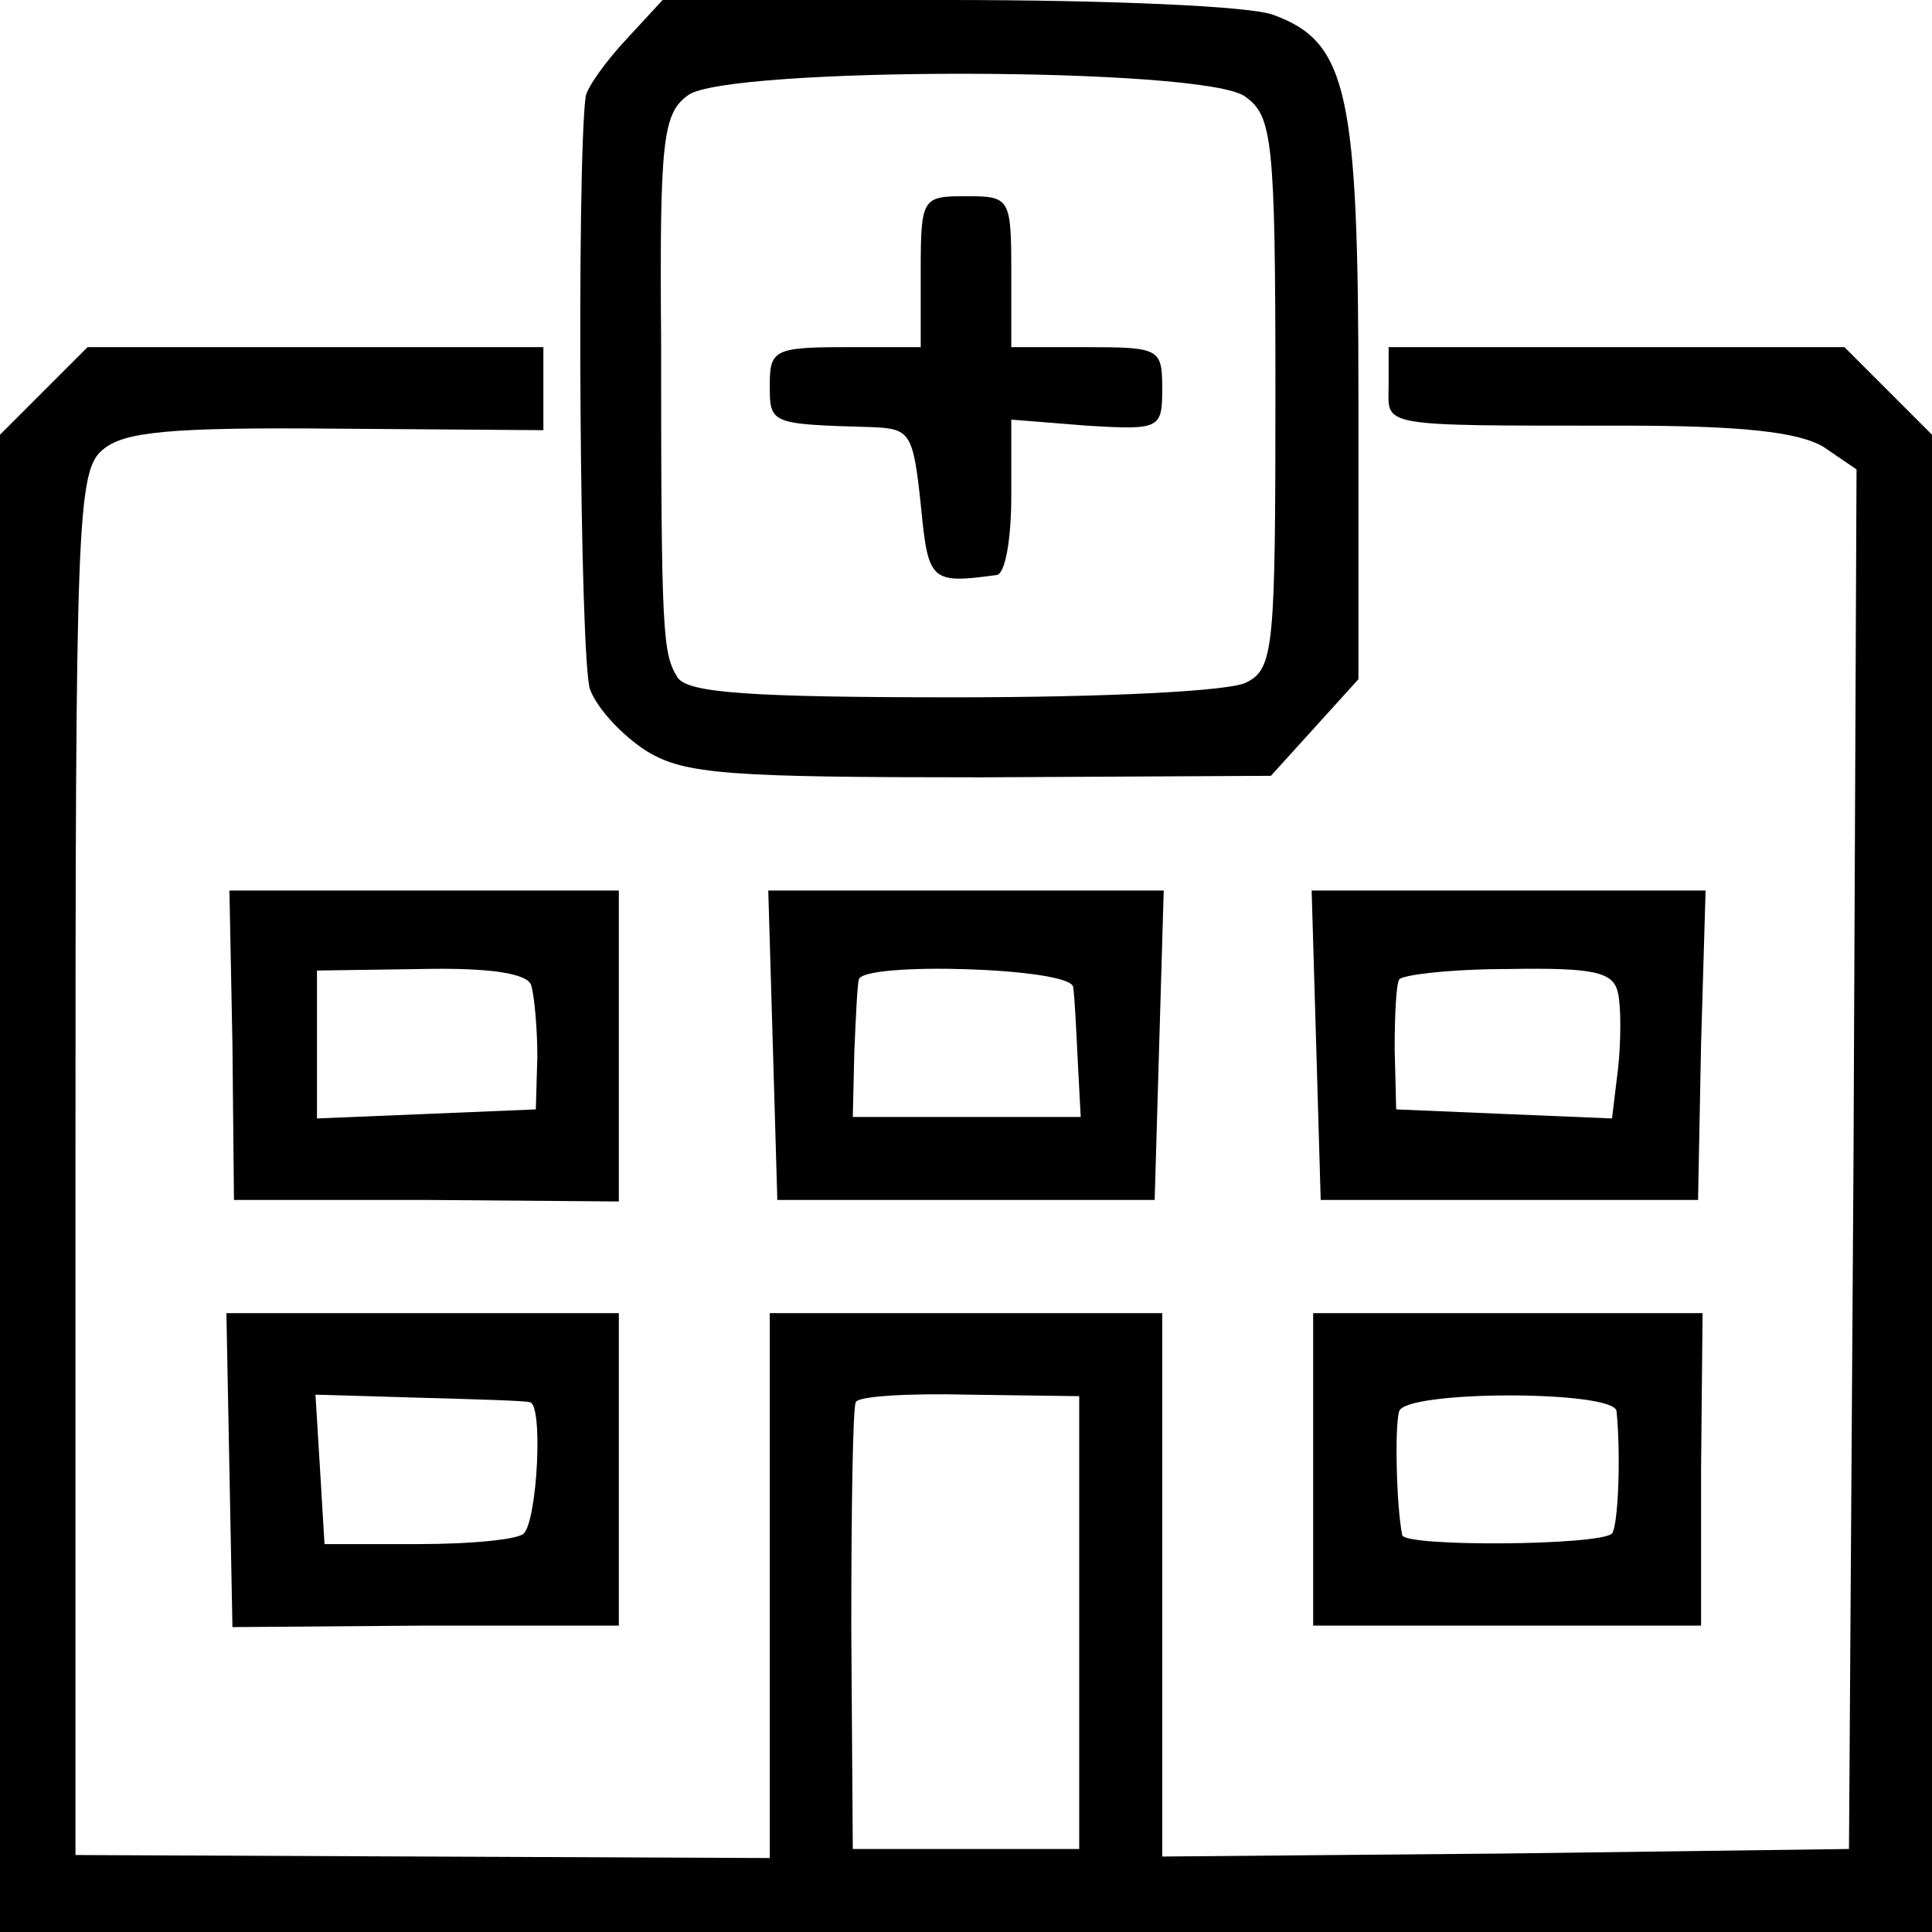
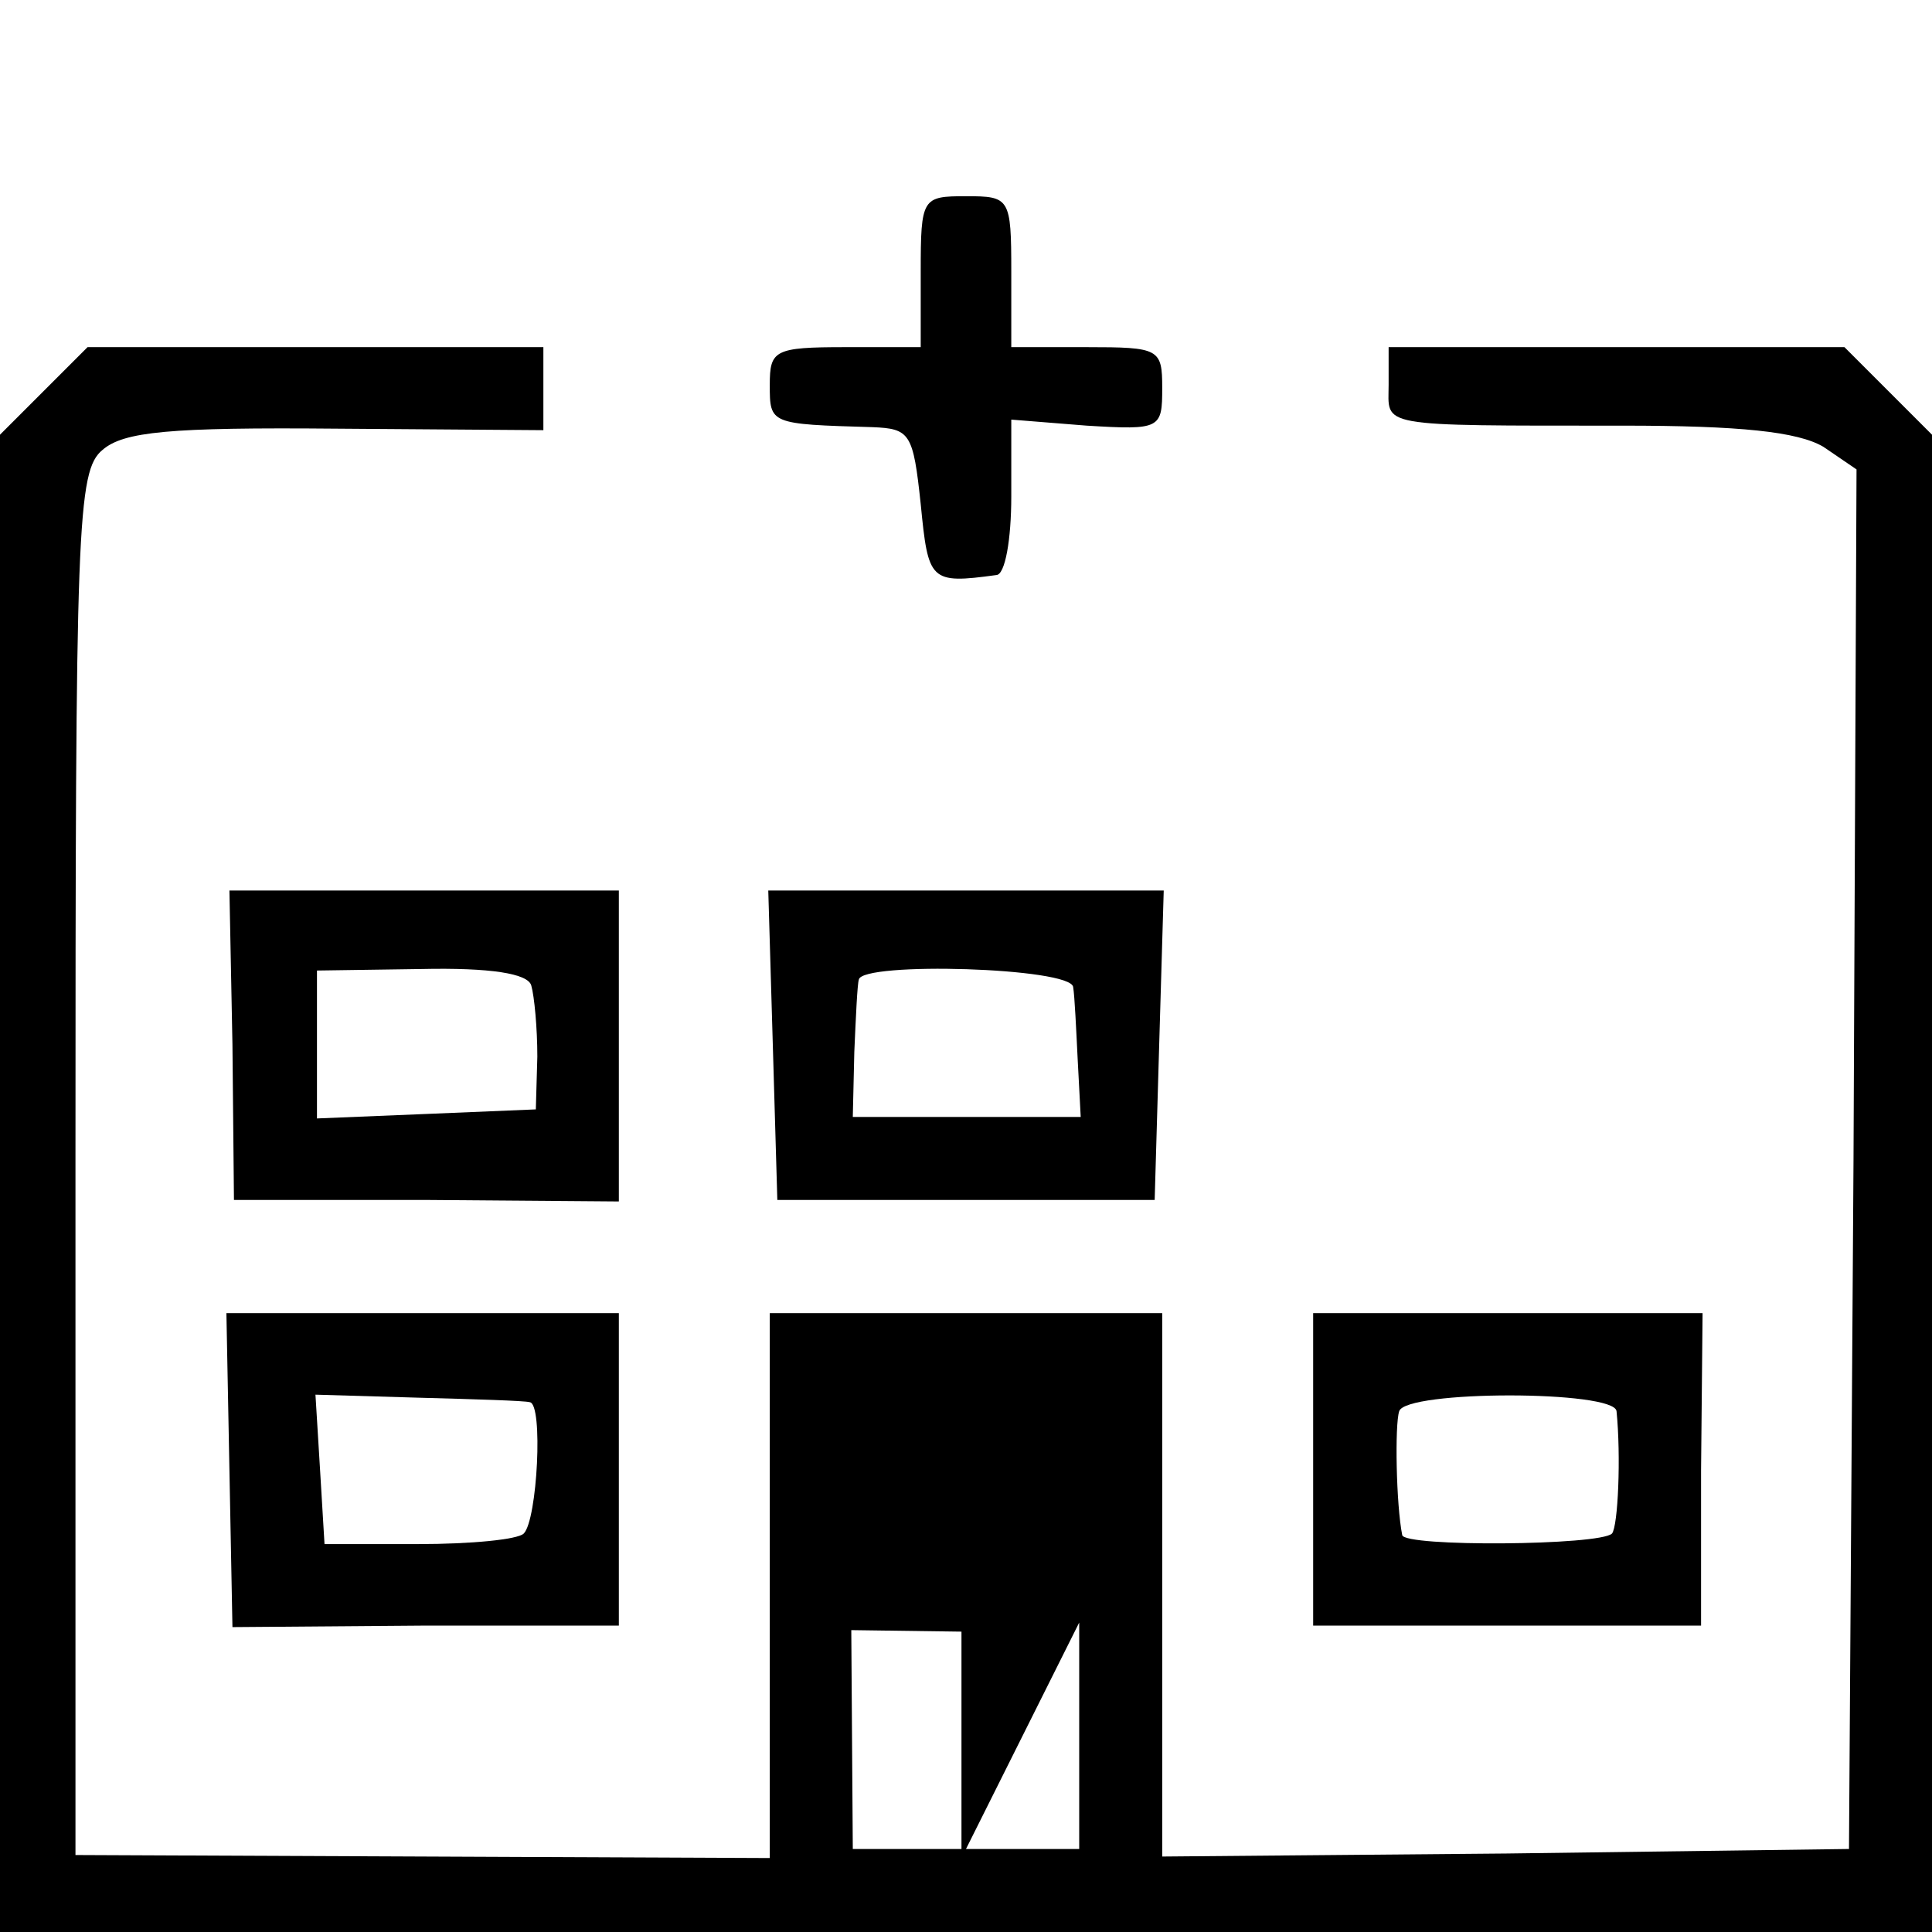
<svg xmlns="http://www.w3.org/2000/svg" version="1.0" width="128pt" height="128pt" viewBox="0 0 128 128" preserveAspectRatio="xMidYMid meet">
  <g transform="translate(0,128) scale(0.1,-0.1)" fill="#000000" stroke="none">
-     <path d="M415 1254 c-14 -15 -26 -32 -27 -38 -6 -46 -4 -376 3 -393 5 -13 22 -31 38 -41 25 -15 54 -17 221 -17 l192 1 29 32 29 32 0 186 c0 202 -7 236 -56 254 -14 6 -111 10 -215 10 l-190 0 -24 -26z m410 -38 c18 -13 20 -28 20 -196 0 -168 -1 -183 -19 -192 -10 -6 -95 -10 -193 -10 -137 0 -177 3 -184 13 -10 16 -11 28 -11 223 -1 133 1 151 18 163 26 19 342 19 369 -1z" />
    <path d="M610 1100 l0 -50 -50 0 c-47 0 -50 -2 -50 -25 0 -26 0 -26 68 -28 25 -1 27 -4 32 -51 5 -51 6 -53 50 -47 6 0 10 24 10 52 l0 51 50 -4 c49 -3 50 -2 50 25 0 26 -2 27 -50 27 l-50 0 0 50 c0 49 -1 50 -30 50 -29 0 -30 -1 -30 -50z" />
-     <path d="M29 1021 l-29 -29 0 -496 0 -496 640 0 640 0 0 496 0 496 -29 29 -29 29 -151 0 -151 0 0 -25 c0 -28 -10 -27 155 -27 78 0 116 -4 133 -14 l22 -15 -2 -457 -3 -457 -227 -3 -228 -2 0 180 0 180 -130 0 -130 0 0 -180 0 -181 -230 1 -230 1 0 458 c0 424 1 459 18 473 14 12 44 15 155 14 l137 -1 0 28 0 27 -151 0 -151 0 -29 -29z m686 -816 l0 -150 -75 0 -75 0 -1 145 c0 80 1 148 3 151 1 4 35 6 75 5 l73 -1 0 -150z" />
+     <path d="M29 1021 l-29 -29 0 -496 0 -496 640 0 640 0 0 496 0 496 -29 29 -29 29 -151 0 -151 0 0 -25 c0 -28 -10 -27 155 -27 78 0 116 -4 133 -14 l22 -15 -2 -457 -3 -457 -227 -3 -228 -2 0 180 0 180 -130 0 -130 0 0 -180 0 -181 -230 1 -230 1 0 458 c0 424 1 459 18 473 14 12 44 15 155 14 l137 -1 0 28 0 27 -151 0 -151 0 -29 -29z m686 -816 l0 -150 -75 0 -75 0 -1 145 l73 -1 0 -150z" />
    <path d="M154 588 l1 -103 128 0 127 -1 0 103 0 103 -129 0 -129 0 2 -102z m198 39 c2 -7 4 -28 4 -47 l-1 -35 -72 -3 -73 -3 0 49 0 49 69 1 c46 1 71 -3 73 -11z" />
    <path d="M512 588 l3 -103 125 0 125 0 3 103 3 102 -131 0 -131 0 3 -102z m199 38 c1 -6 2 -28 3 -48 l2 -38 -76 0 -75 0 1 43 c1 23 2 45 3 48 2 12 141 8 142 -5z" />
-     <path d="M872 588 l3 -103 125 0 125 0 2 103 3 102 -130 0 -131 0 3 -102z m200 34 c2 -9 2 -32 0 -50 l-4 -33 -72 3 -71 3 -1 40 c0 22 1 43 3 46 1 3 34 7 72 7 58 1 70 -2 73 -16z" />
    <path d="M152 306 l2 -104 128 1 128 0 0 104 0 103 -130 0 -130 0 2 -104z m199 45 c9 -1 5 -78 -4 -87 -4 -4 -35 -7 -70 -7 l-62 0 -3 50 -3 49 68 -2 c37 -1 71 -2 74 -3z" />
    <path d="M870 307 l0 -104 128 0 129 0 0 103 1 104 -129 0 -129 0 0 -103z m201 38 c3 -30 1 -76 -3 -81 -8 -8 -138 -9 -139 -1 -4 20 -5 73 -2 82 4 14 143 14 144 0z" />
  </g>
</svg>